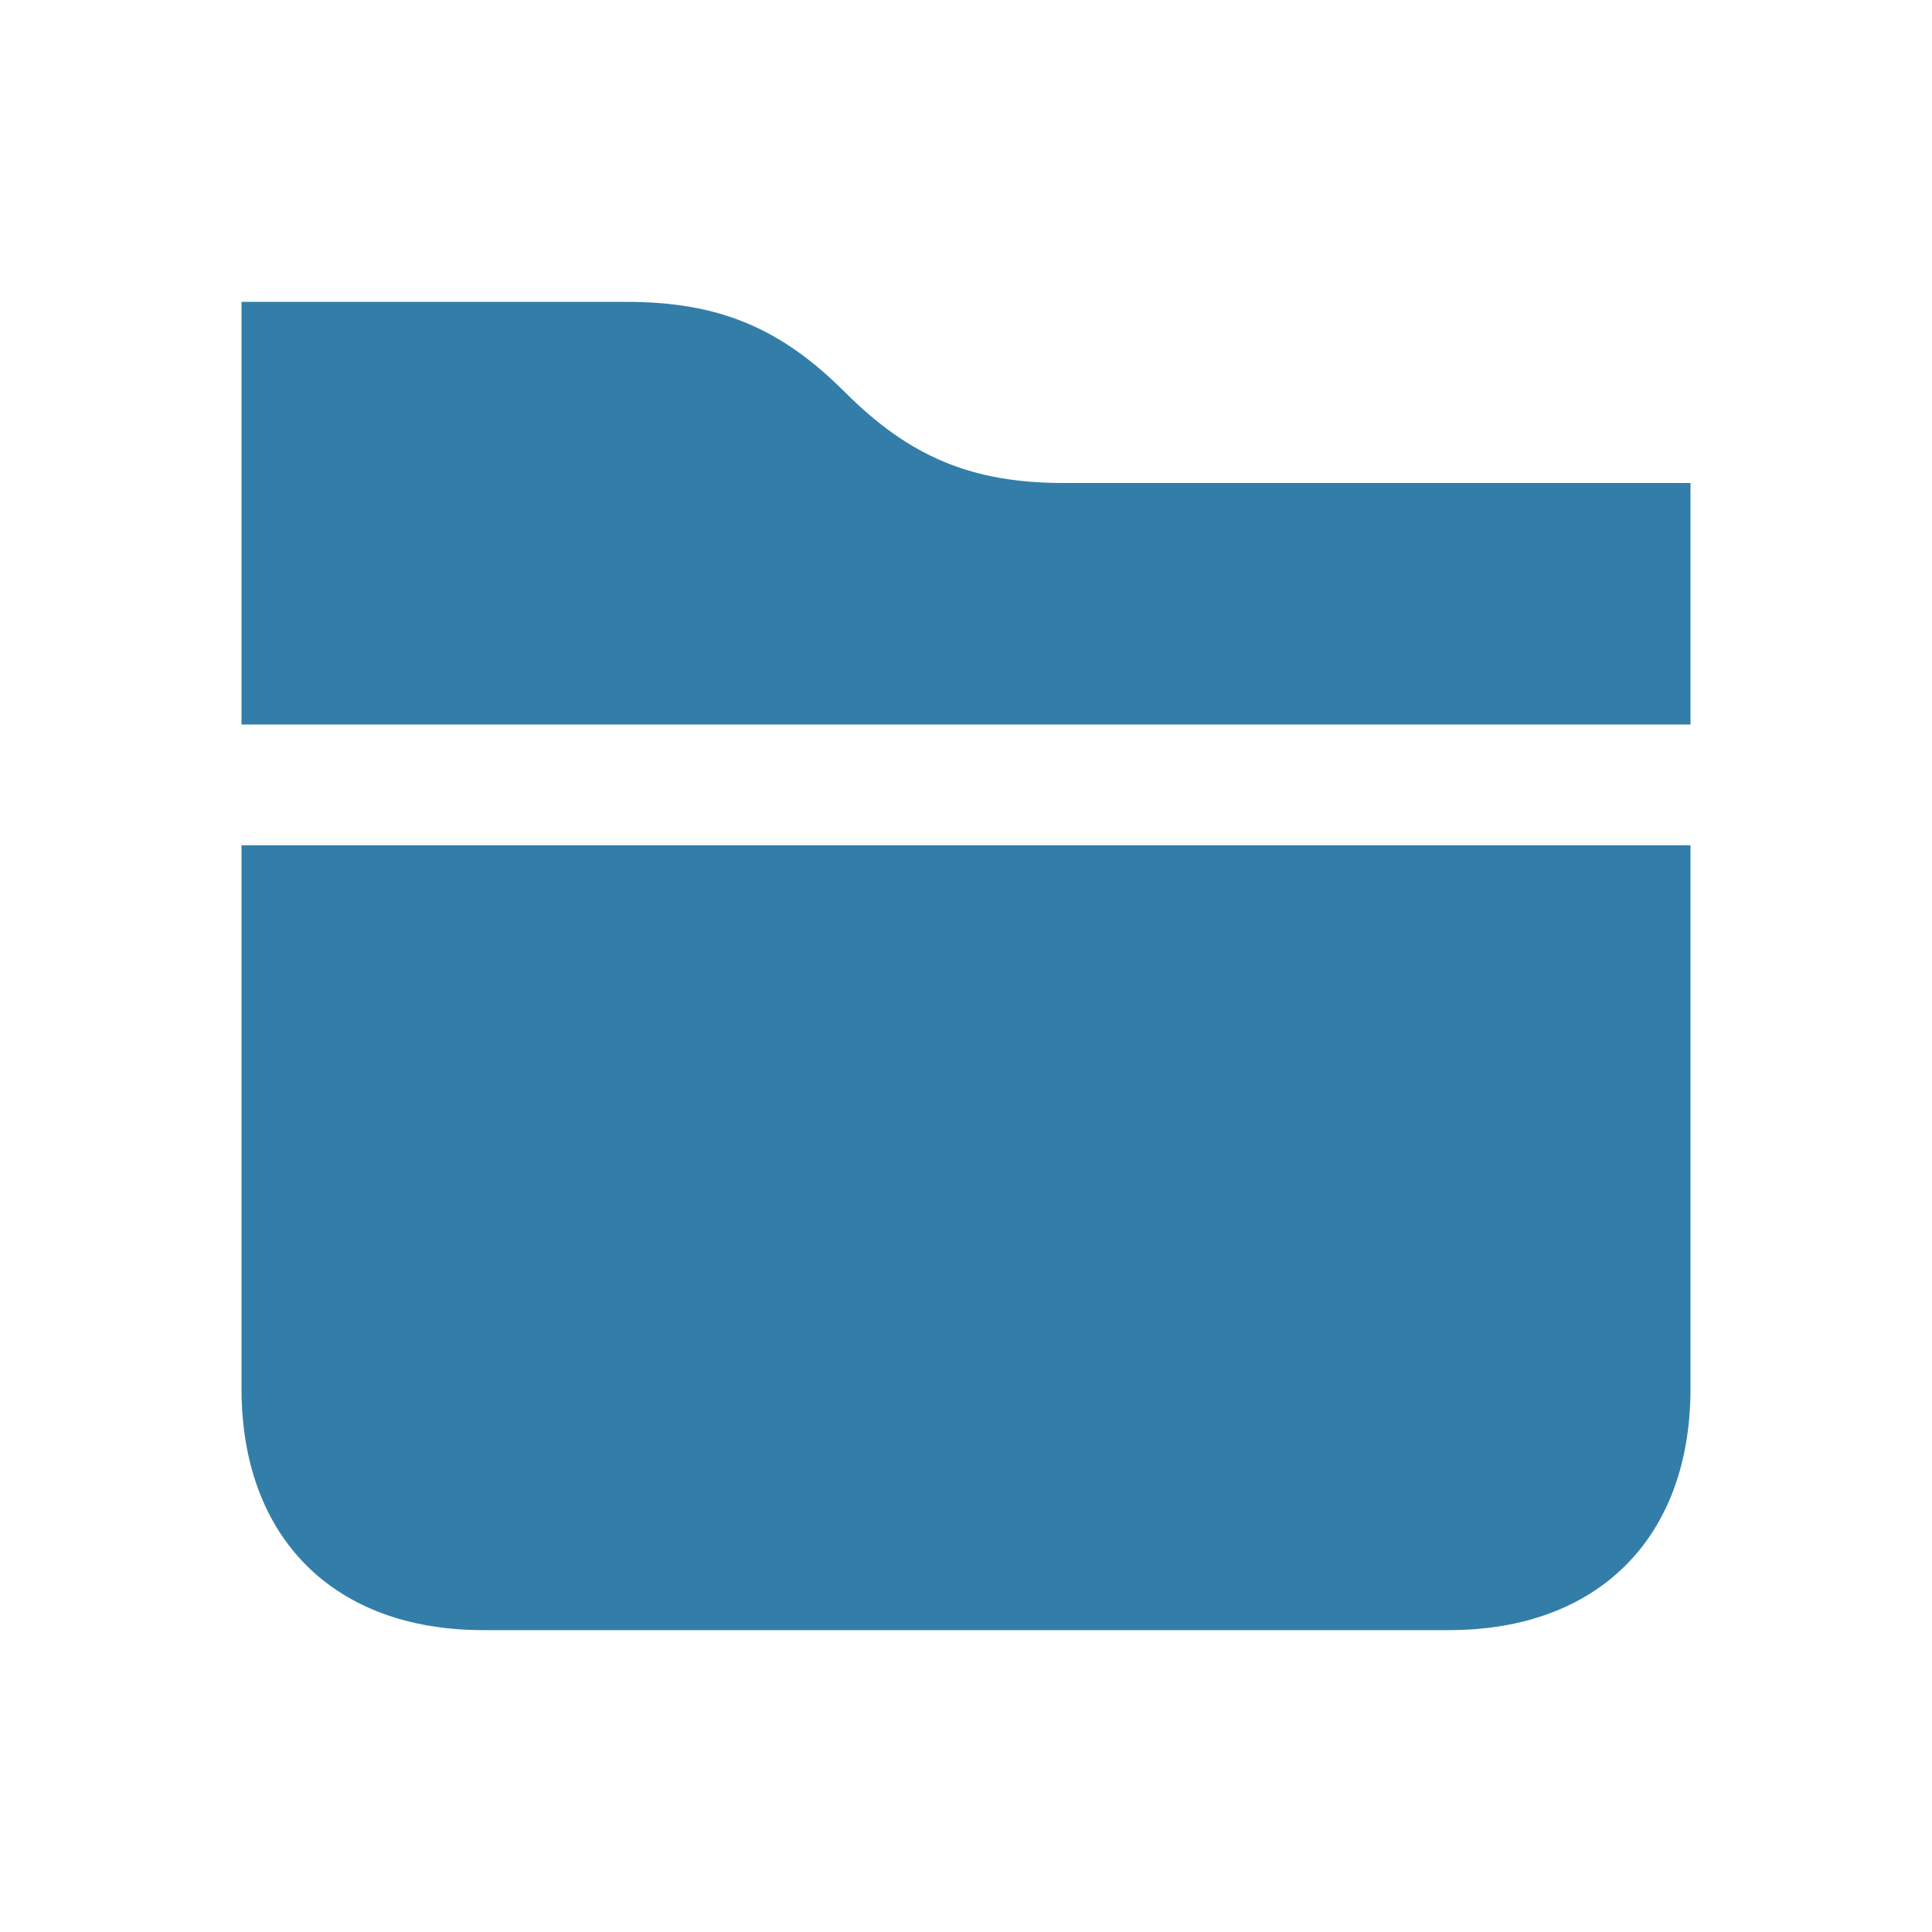
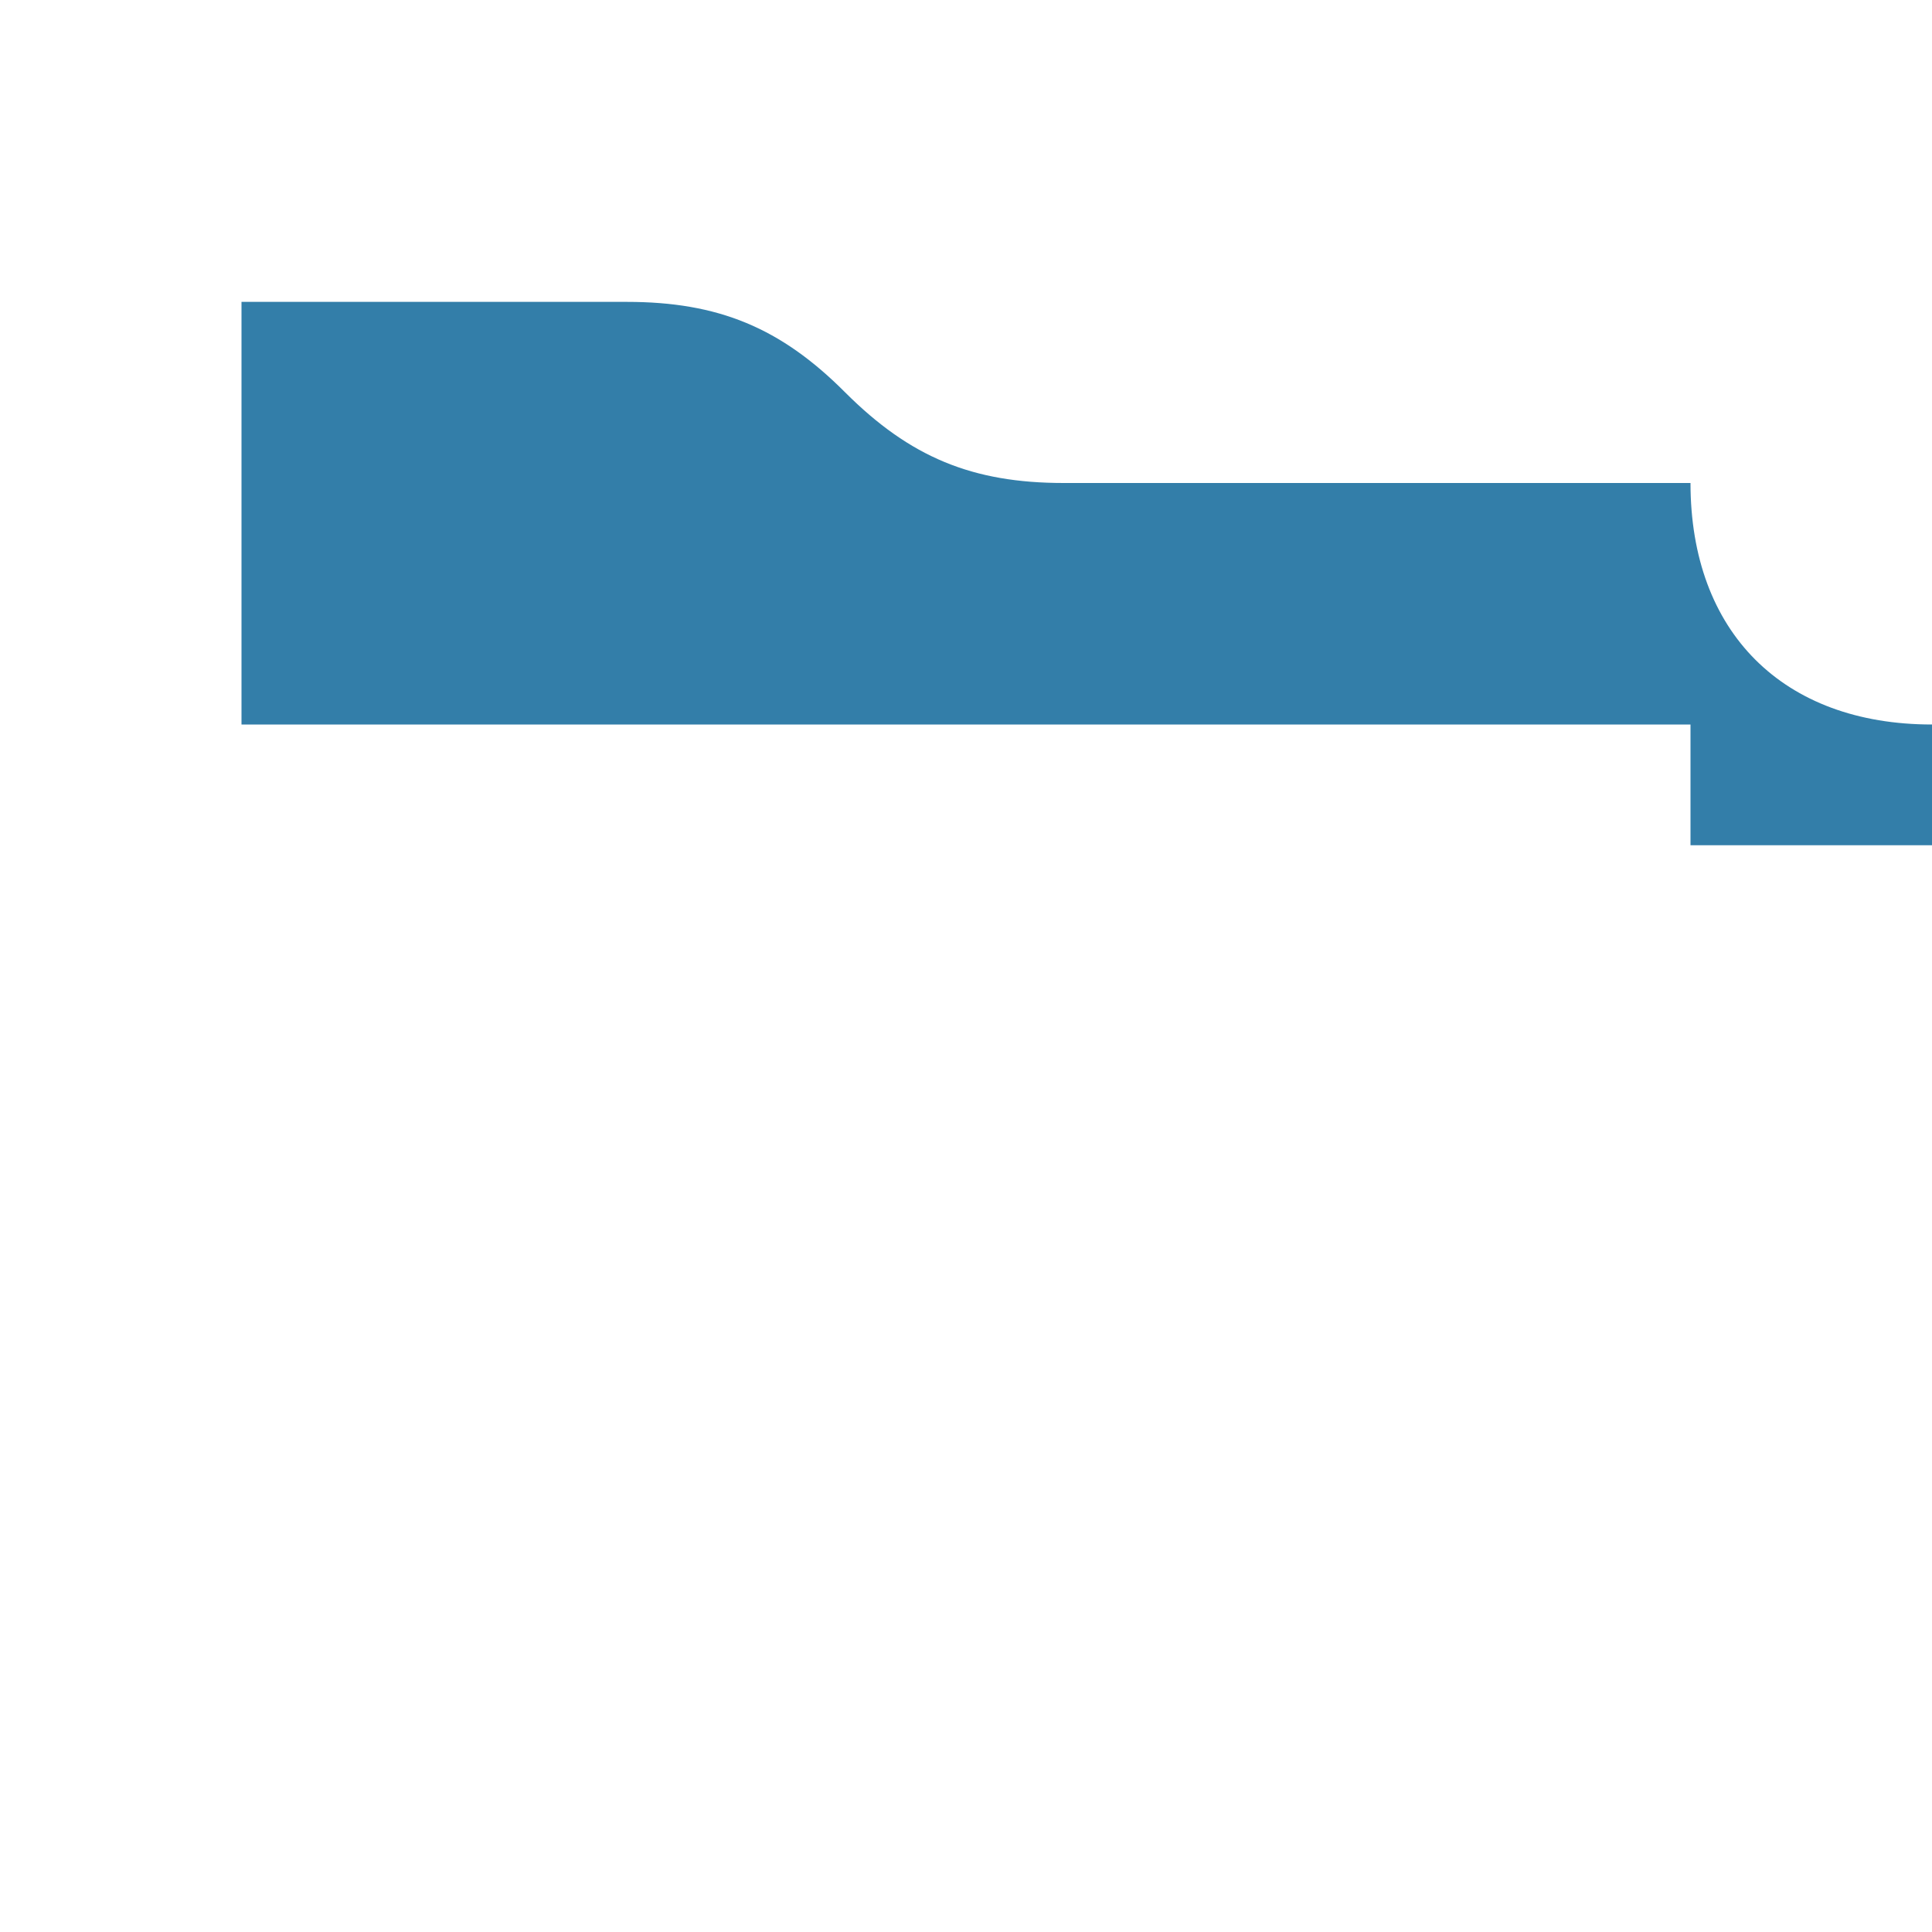
<svg xmlns="http://www.w3.org/2000/svg" viewBox="0 0 20 20" fill="#337ea9">
-   <path d="M17.5 5v2.5h-15V3.125h3.988c.946 0 1.593.266 2.262.938.672.671 1.316.937 2.262.937zm-15 9.375c0 1.544.956 2.5 2.5 2.5h10c1.544 0 2.5-.956 2.5-2.5V8.75h-15z" fill="#337ea9" />
+   <path d="M17.5 5v2.5h-15V3.125h3.988c.946 0 1.593.266 2.262.938.672.671 1.316.937 2.262.937zc0 1.544.956 2.5 2.5 2.5h10c1.544 0 2.5-.956 2.5-2.5V8.75h-15z" fill="#337ea9" />
</svg>